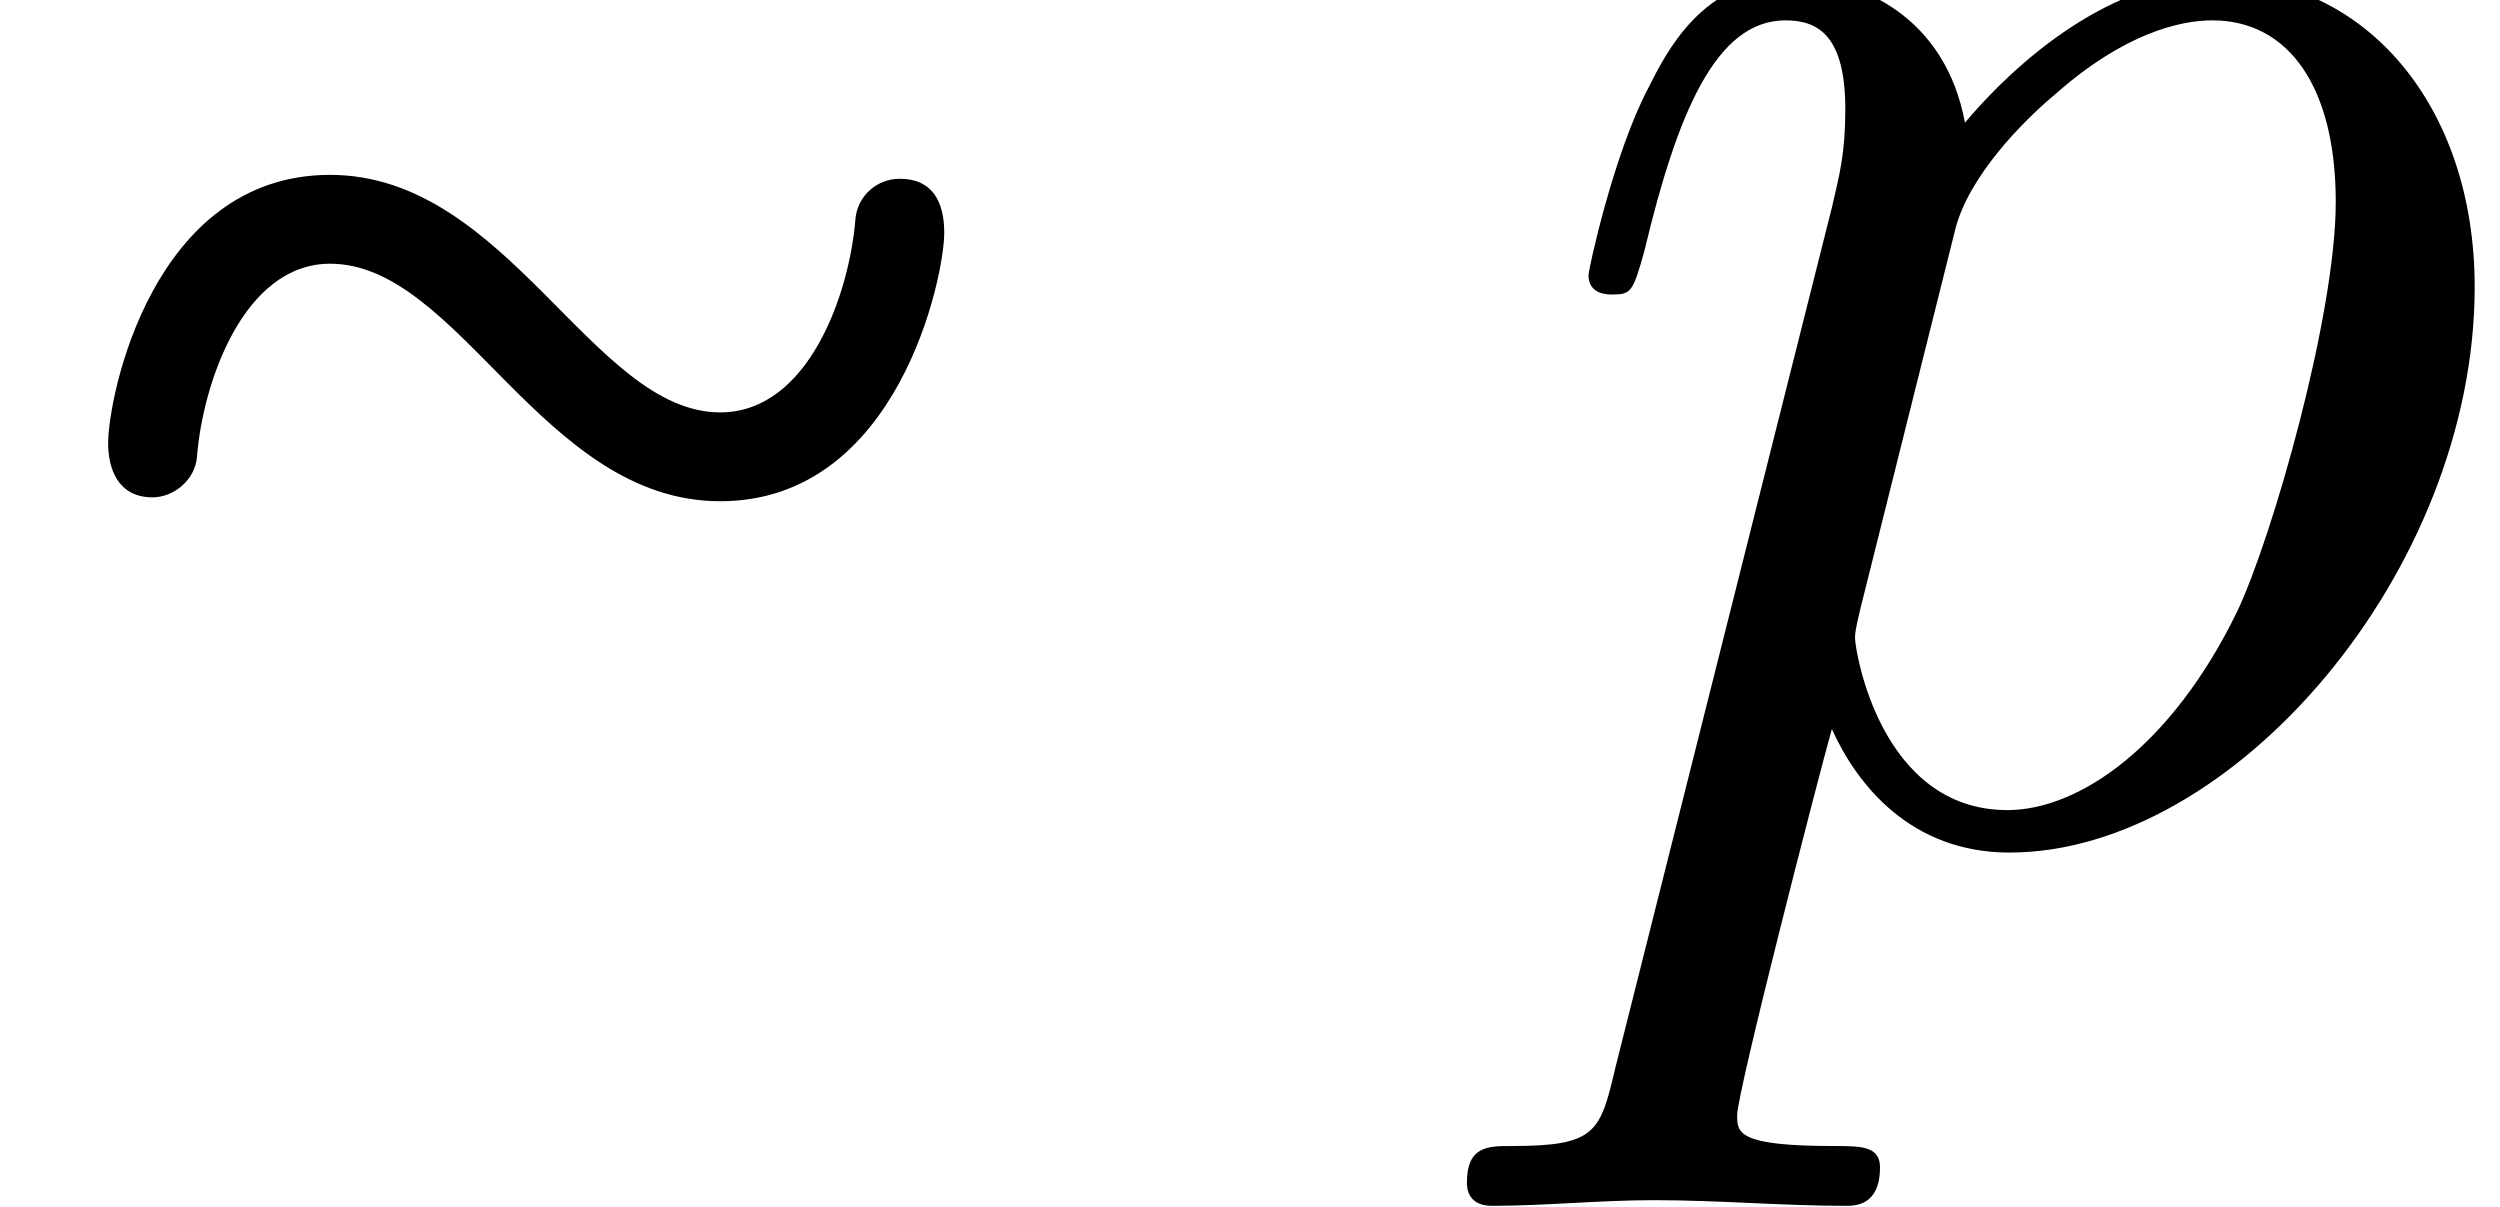
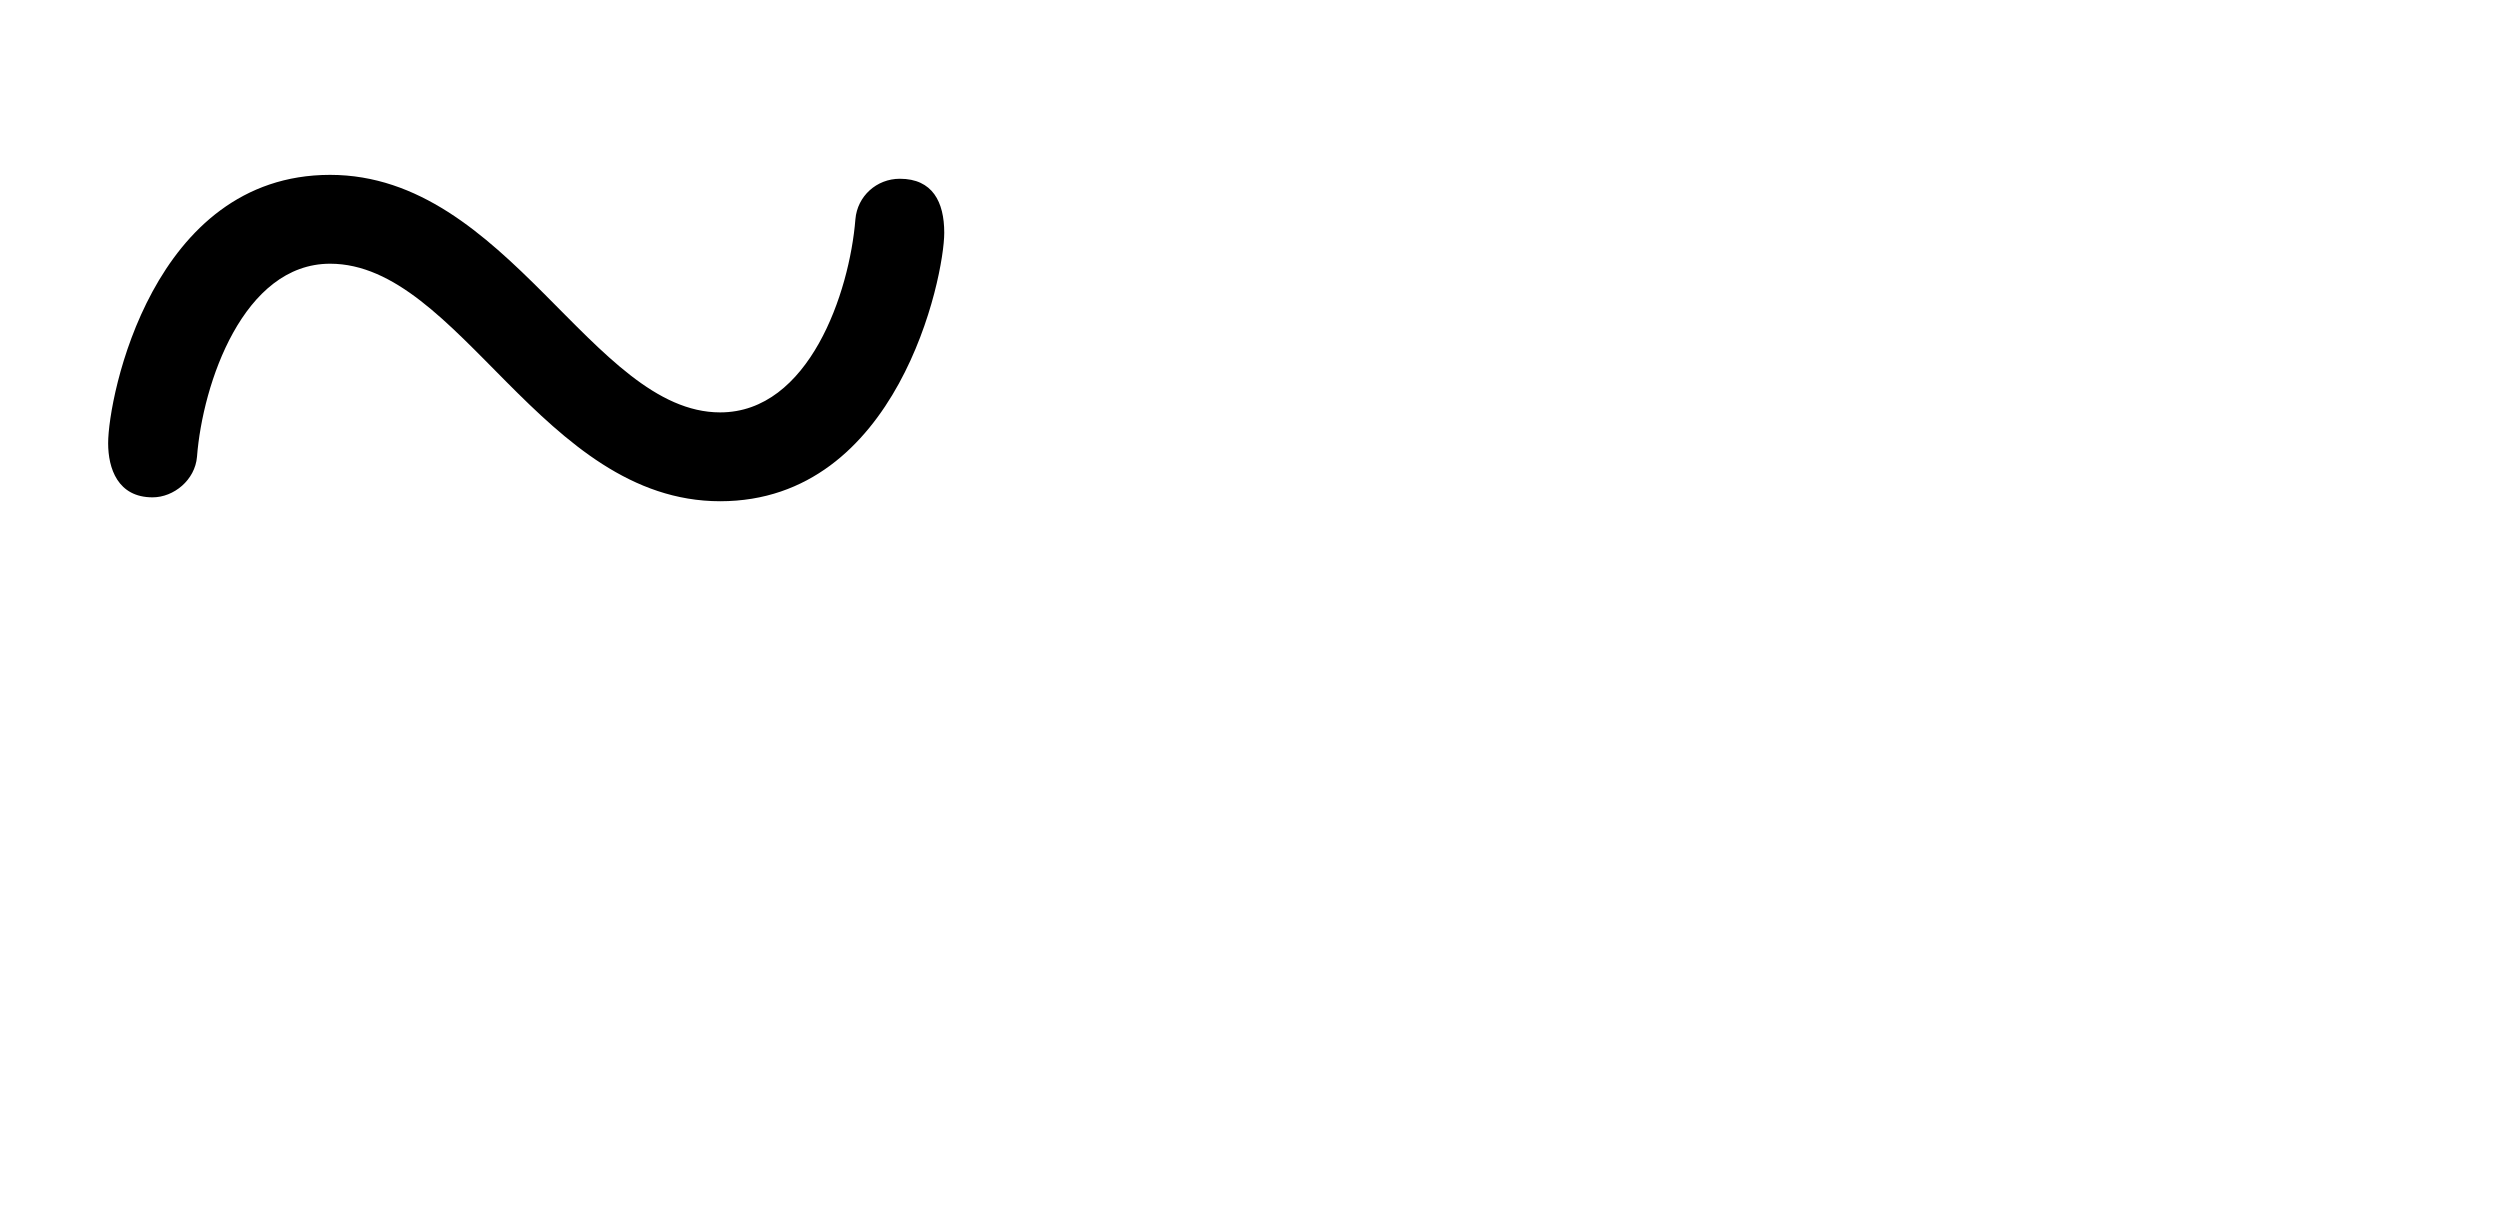
<svg xmlns="http://www.w3.org/2000/svg" xmlns:xlink="http://www.w3.org/1999/xlink" version="1.1" width="14.125pt" height="6.818pt" viewBox="70.735 64.045 14.125 6.818">
  <defs>
-     <path id="g1-112" d="M.491 1.331C.404 1.702 .382 1.778-.098 1.778C-.229 1.778-.349 1.778-.349 1.985C-.349 2.073-.295 2.116-.207 2.116C.087 2.116 .404 2.084 .709 2.084C1.069 2.084 1.44 2.116 1.789 2.116C1.844 2.116 1.985 2.116 1.985 1.898C1.985 1.778 1.876 1.778 1.724 1.778C1.178 1.778 1.178 1.702 1.178 1.604C1.178 1.473 1.636-.305 1.713-.578C1.855-.262 2.16 .12 2.716 .12C3.982 .12 5.345-1.473 5.345-3.076C5.345-4.102 4.724-4.822 3.895-4.822C3.349-4.822 2.825-4.429 2.465-4.004C2.356-4.593 1.887-4.822 1.484-4.822C.982-4.822 .775-4.396 .676-4.2C.48-3.829 .338-3.175 .338-3.142C.338-3.033 .447-3.033 .469-3.033C.578-3.033 .589-3.044 .655-3.284C.84-4.058 1.058-4.582 1.451-4.582C1.636-4.582 1.789-4.495 1.789-4.08C1.789-3.829 1.756-3.709 1.713-3.524L.491 1.331ZM2.411-3.404C2.487-3.698 2.782-4.004 2.978-4.167C3.36-4.505 3.676-4.582 3.862-4.582C4.298-4.582 4.56-4.2 4.56-3.556S4.2-1.658 4.004-1.244C3.633-.48 3.109-.12 2.705-.12C1.985-.12 1.844-1.025 1.844-1.091C1.844-1.113 1.844-1.135 1.876-1.265L2.411-3.404Z" />
    <path id="g0-2" d="M5.335-3.382C5.335-3.556 5.269-3.687 5.084-3.687C4.953-3.687 4.844-3.589 4.833-3.458C4.8-3.044 4.571-2.367 4.069-2.367C3.349-2.367 2.869-3.709 1.865-3.709S.611-2.455 .611-2.193C.611-2.051 .665-1.887 .862-1.887C.982-1.887 1.102-1.985 1.113-2.116C1.145-2.531 1.375-3.207 1.865-3.207C2.596-3.207 3.065-1.865 4.069-1.865S5.335-3.131 5.335-3.382Z" />
  </defs>
  <g id="page1">
    <use x="70.735" y="68.742" xlink:href="#g0-2" />
    <use x="79.372" y="68.742" xlink:href="#g1-112" />
  </g>
</svg>